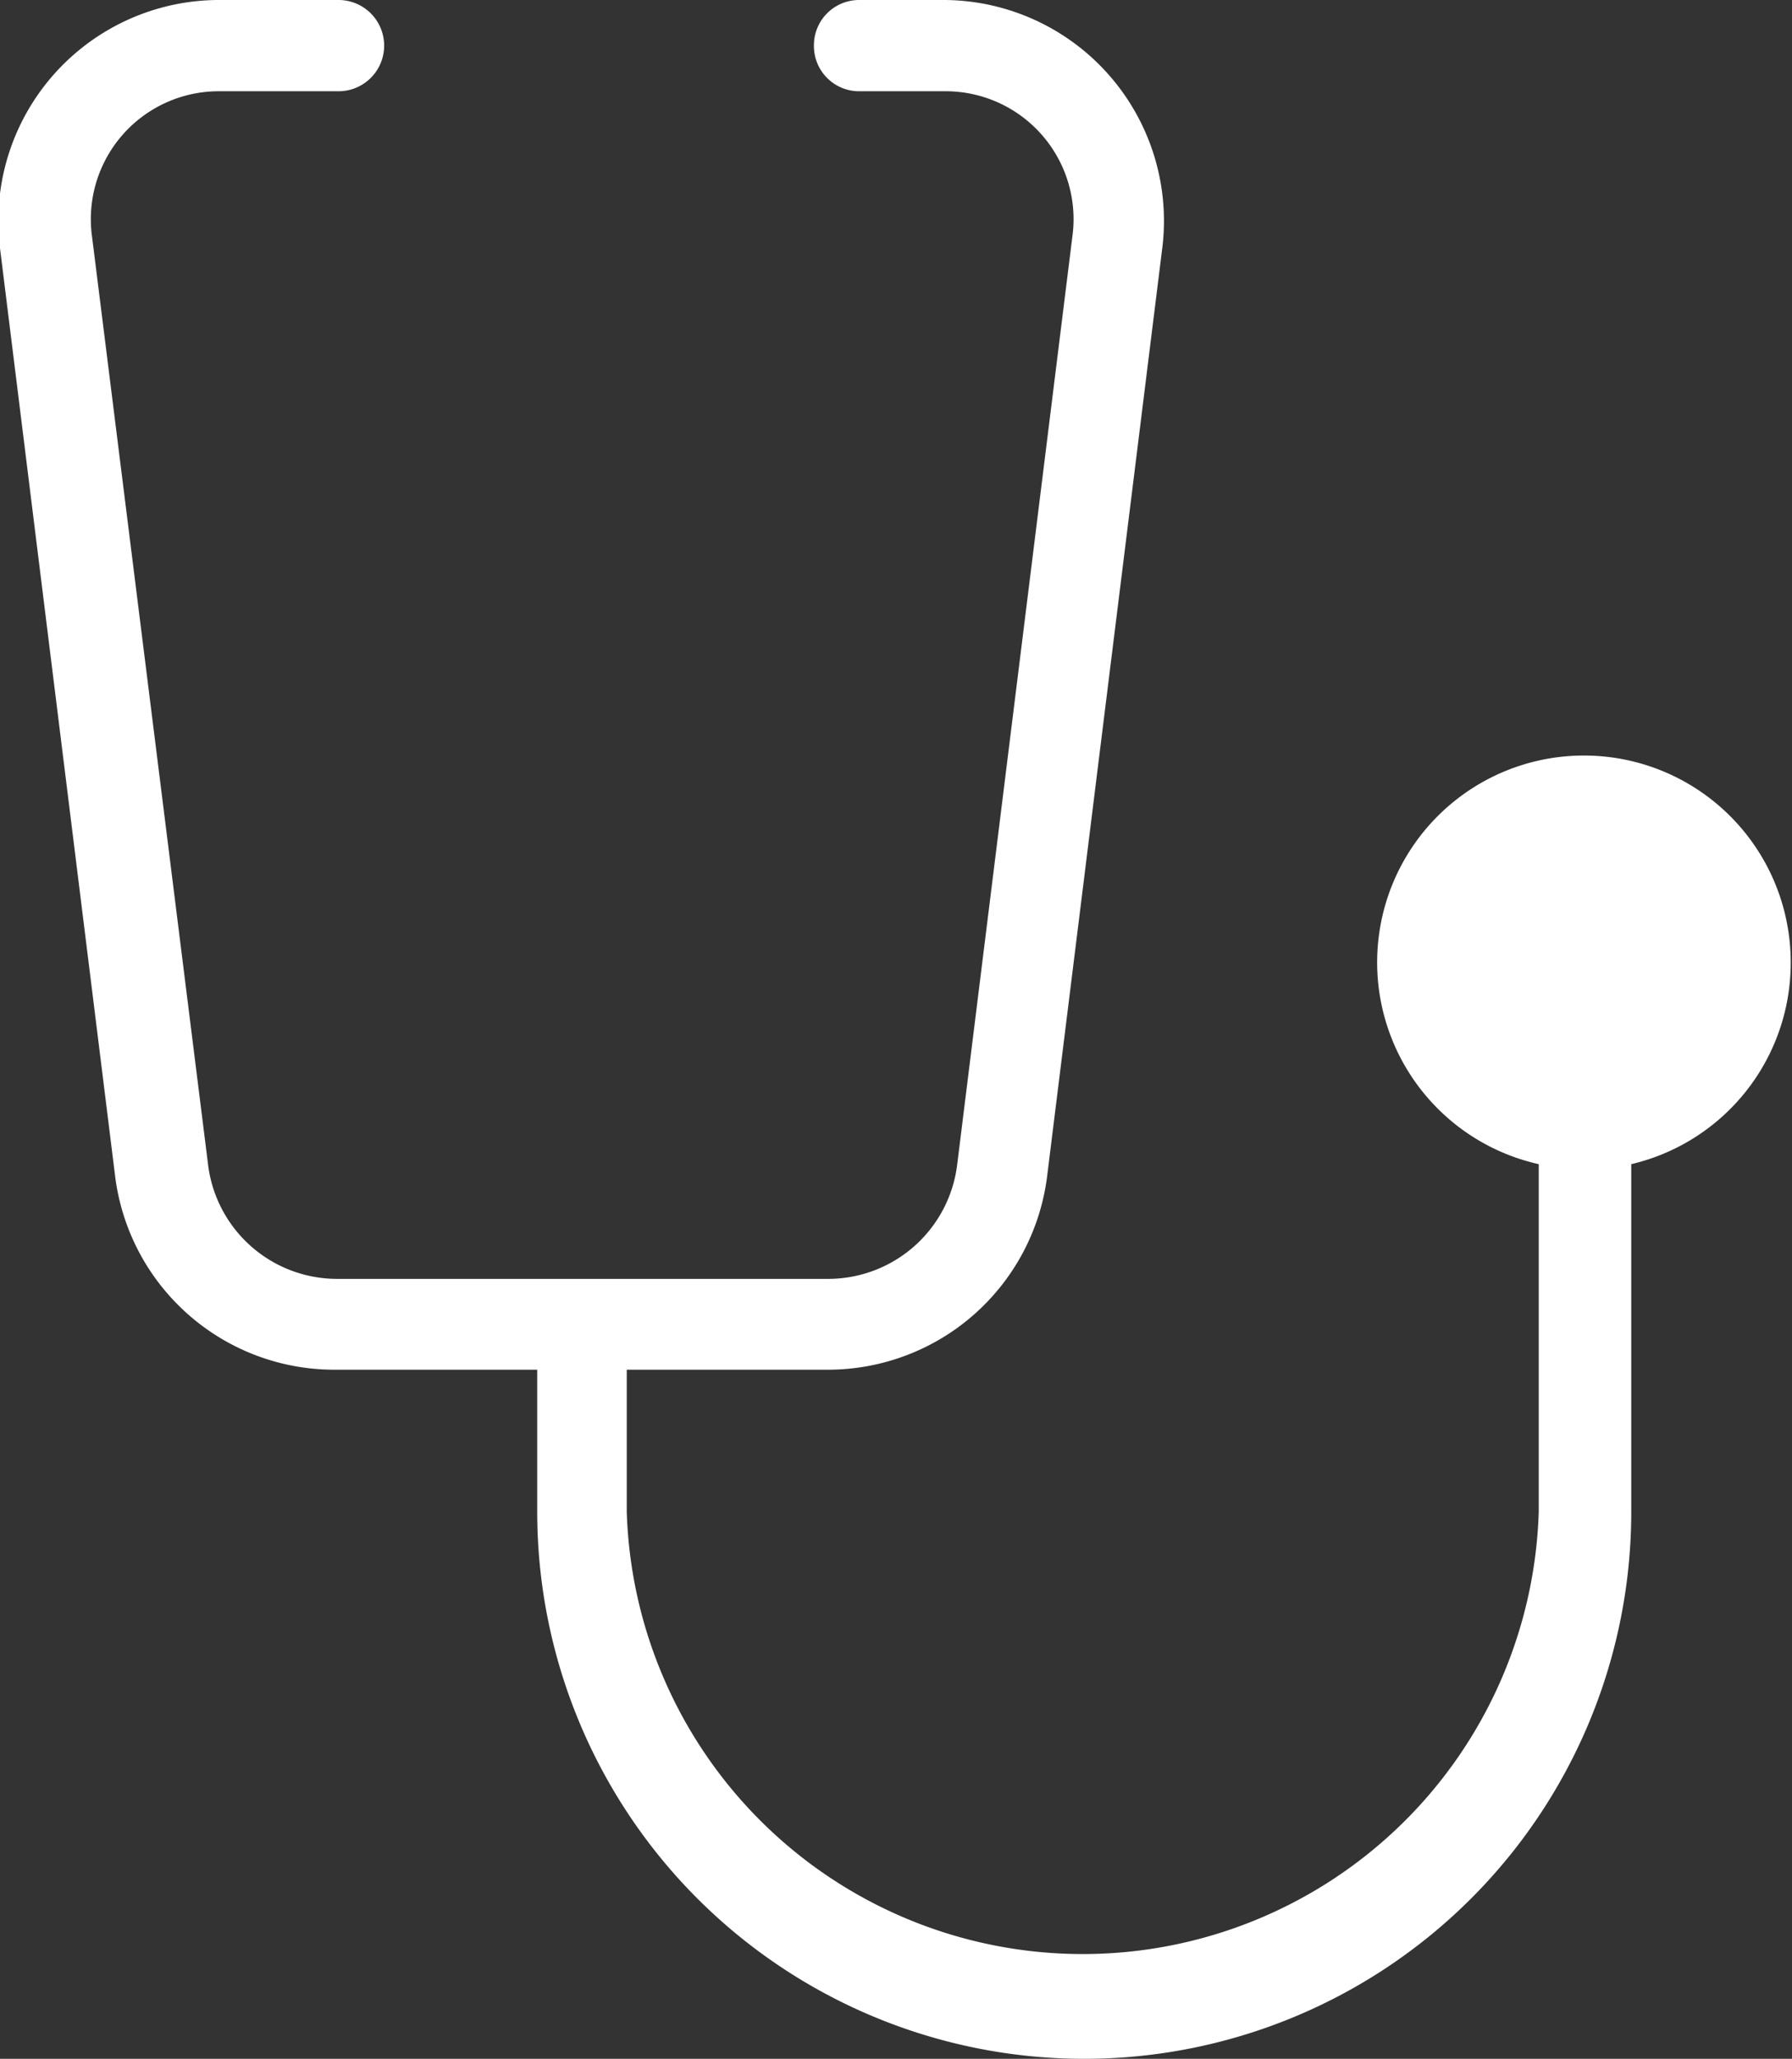
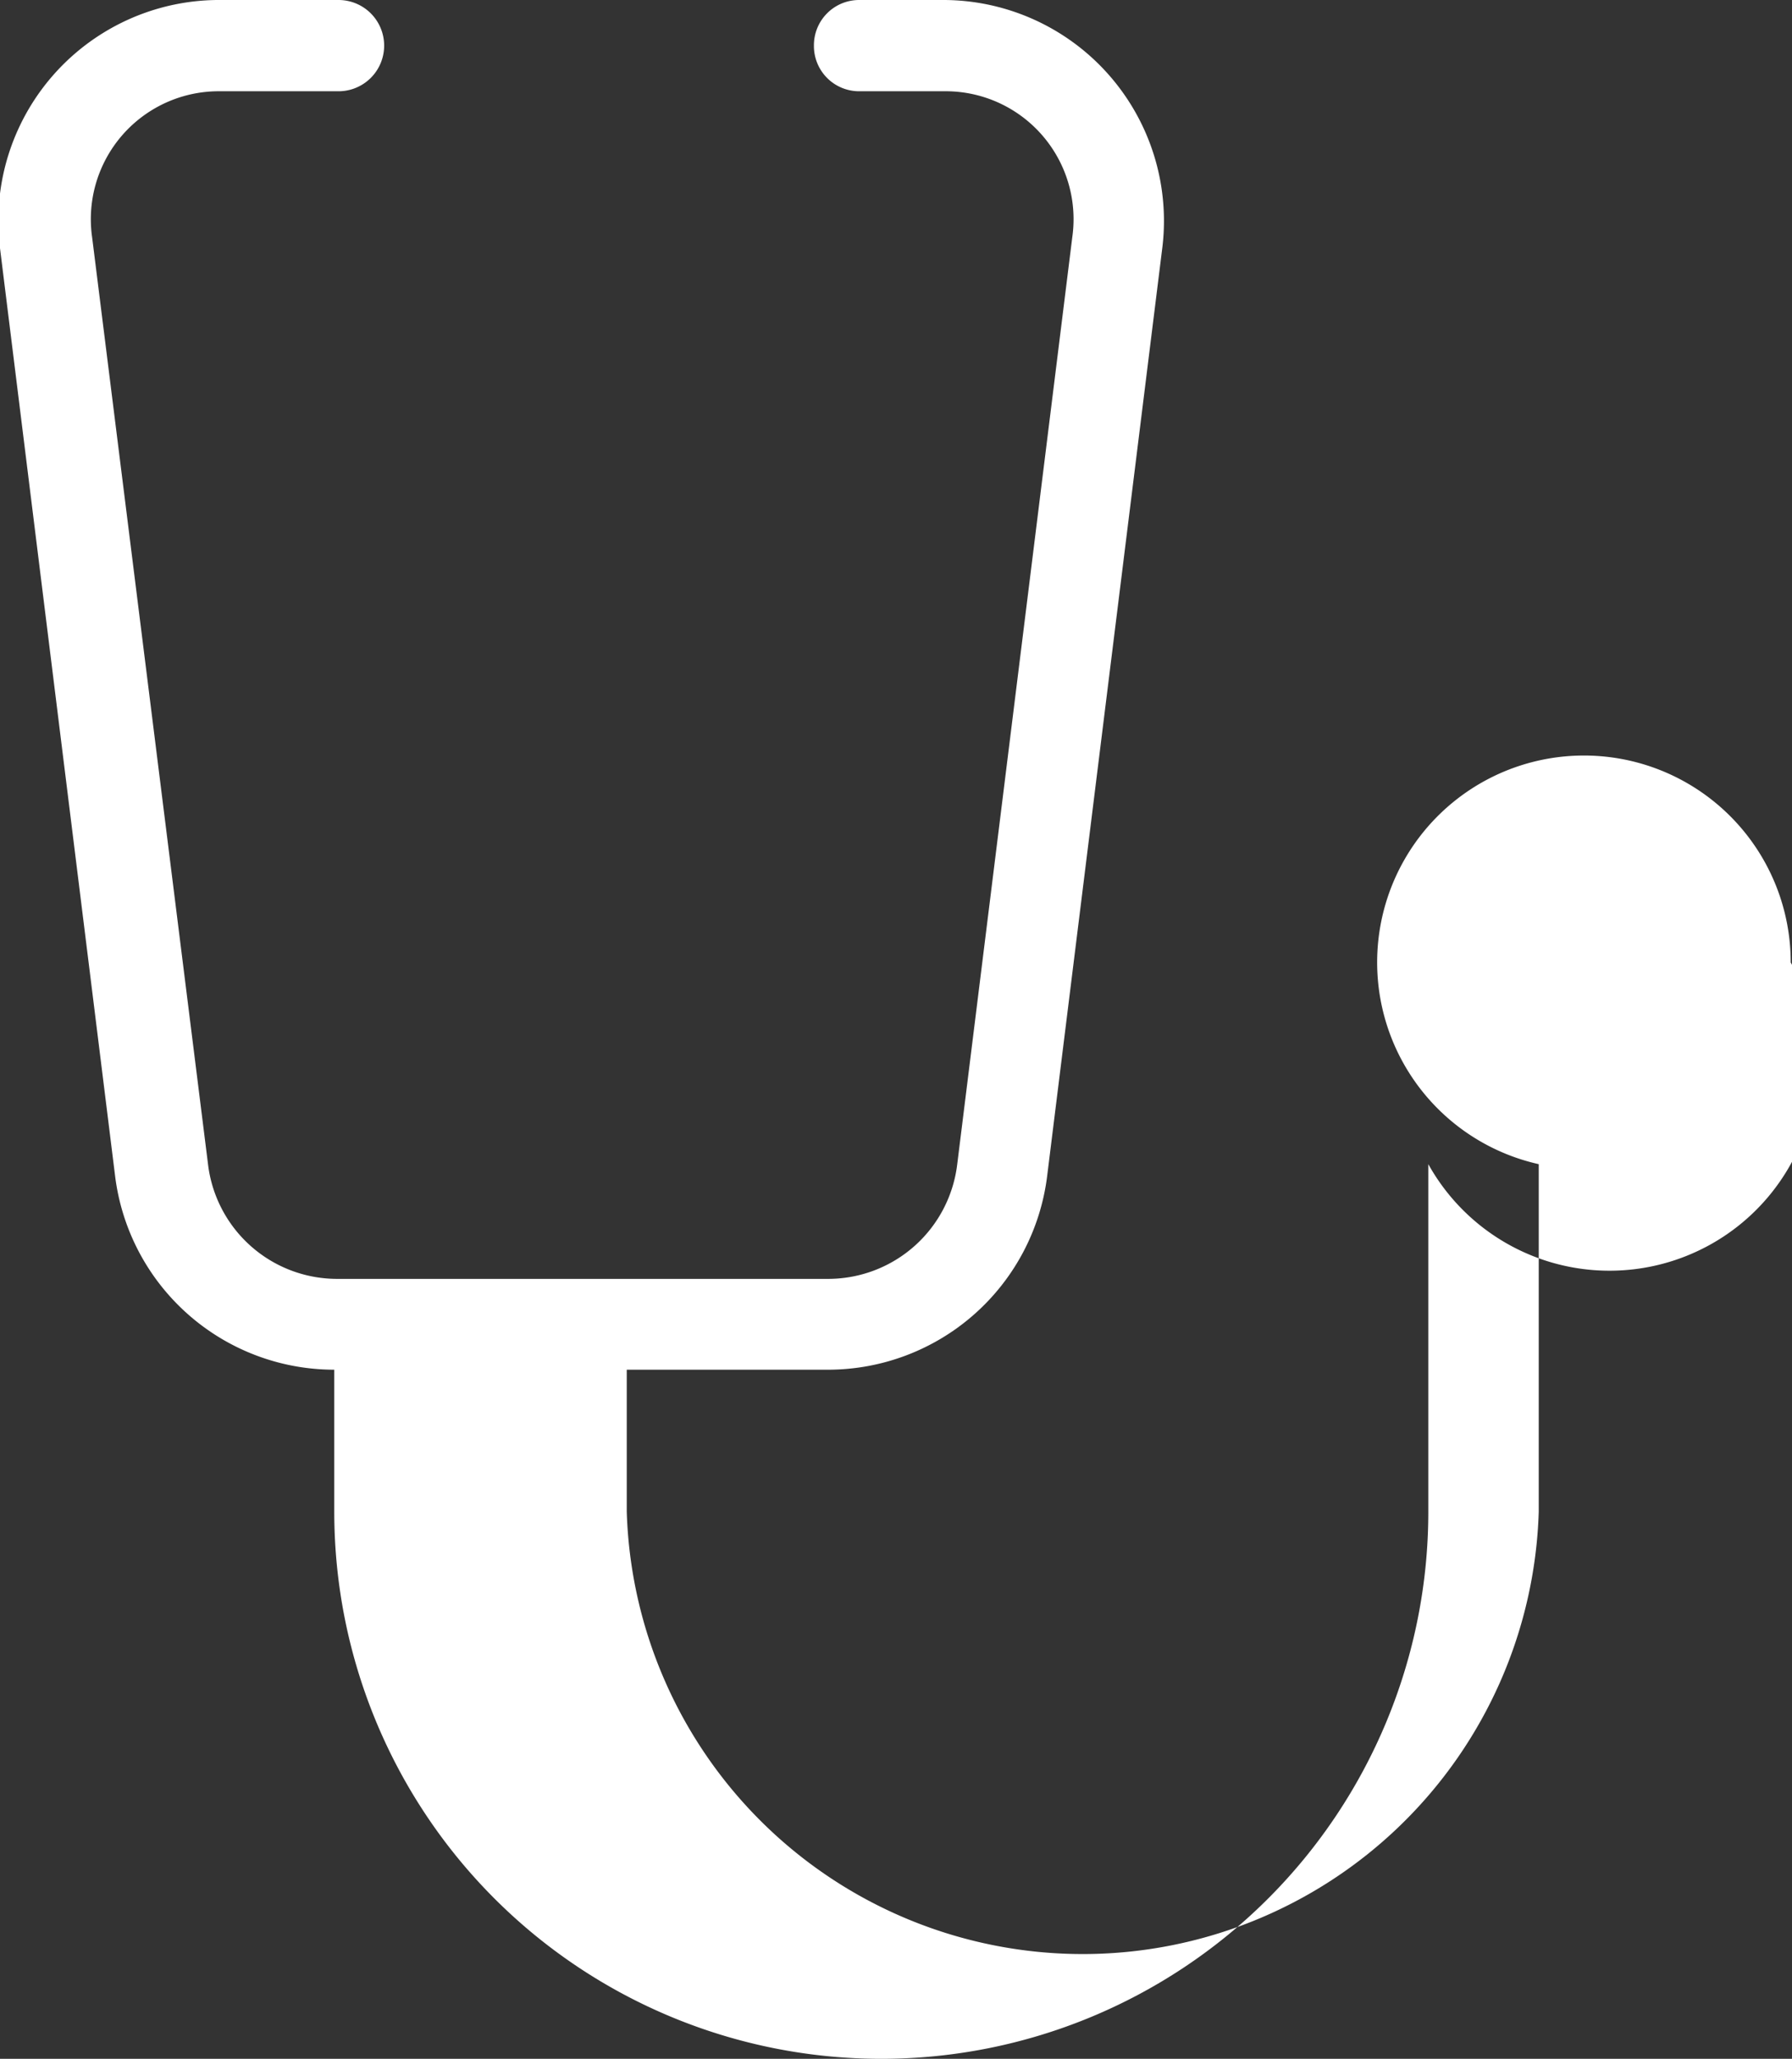
<svg xmlns="http://www.w3.org/2000/svg" viewBox="0 0 42.03 48.28">
  <rect x="0" y="0" width="42.03" height="48.28" fill="#333333" stroke="none" />
  <defs>
    <style> .cls-1 { fill: #fff; } </style>
  </defs>
  <g id="Слой_2" data-name="Слой 2">
    <g id="Layer_1" data-name="Layer 1">
-       <path class="cls-1" d="M42,22.57a4.85,4.85,0,1,0-5.91,4.73v8.15a10.7,10.7,0,0,1-21.39,0V32.12h4.72a5.18,5.18,0,0,0,5.14-4.54l2.7-21.76A5.18,5.18,0,0,0,22.15,0h-2a1.06,1.06,0,0,0-1.06,1.07,1.06,1.06,0,0,0,1.06,1.07h2a3,3,0,0,1,3,3.42l-2.7,21.75a3.05,3.05,0,0,1-3,2.68H7.88a3.05,3.05,0,0,1-3-2.68L2.16,5.56a3,3,0,0,1,3-3.42H7.94A1.07,1.07,0,0,0,7.94,0H5.18A5.18,5.18,0,0,0,0,5.82l2.7,21.76a5.18,5.18,0,0,0,5.14,4.54H12.6v3.33a12.83,12.83,0,0,0,25.66,0V27.3A4.85,4.85,0,0,0,42,22.57Z" />
+       <path class="cls-1" d="M42,22.57a4.85,4.85,0,1,0-5.91,4.73v8.15a10.7,10.7,0,0,1-21.39,0V32.12h4.72a5.18,5.18,0,0,0,5.14-4.54l2.7-21.76A5.18,5.18,0,0,0,22.15,0h-2a1.06,1.06,0,0,0-1.06,1.07,1.06,1.06,0,0,0,1.06,1.07h2a3,3,0,0,1,3,3.42l-2.7,21.75a3.05,3.05,0,0,1-3,2.68H7.88a3.05,3.05,0,0,1-3-2.68L2.16,5.56a3,3,0,0,1,3-3.42H7.94A1.07,1.07,0,0,0,7.94,0H5.18A5.18,5.18,0,0,0,0,5.82l2.7,21.76a5.18,5.18,0,0,0,5.14,4.54v3.33a12.83,12.83,0,0,0,25.66,0V27.3A4.85,4.85,0,0,0,42,22.57Z" />
    </g>
  </g>
</svg>